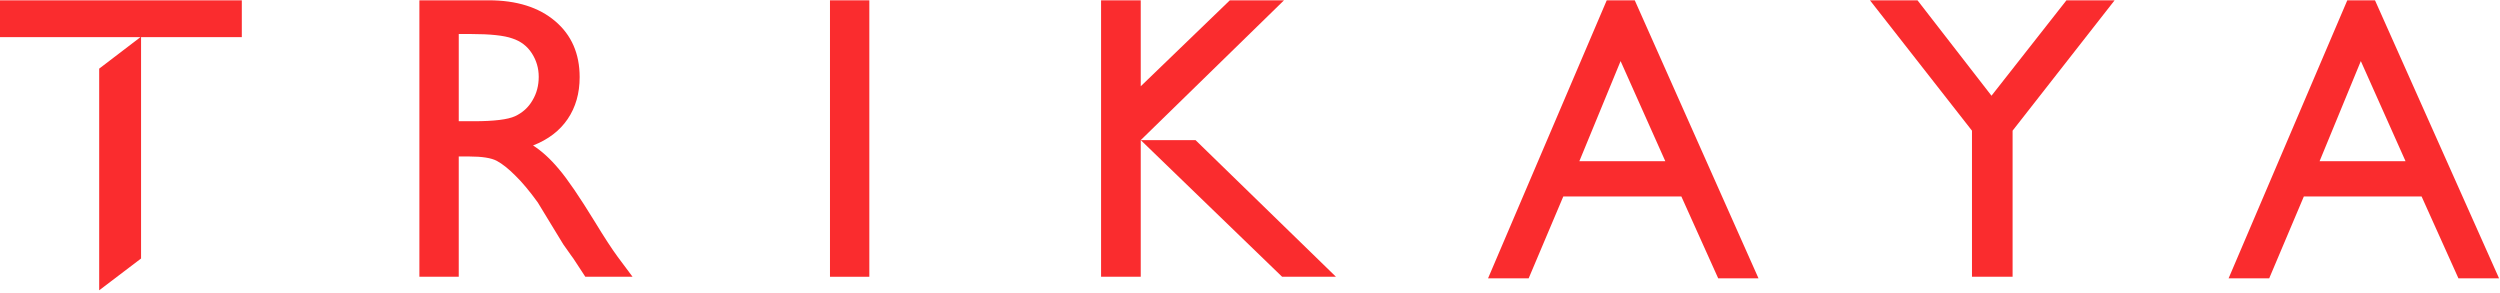
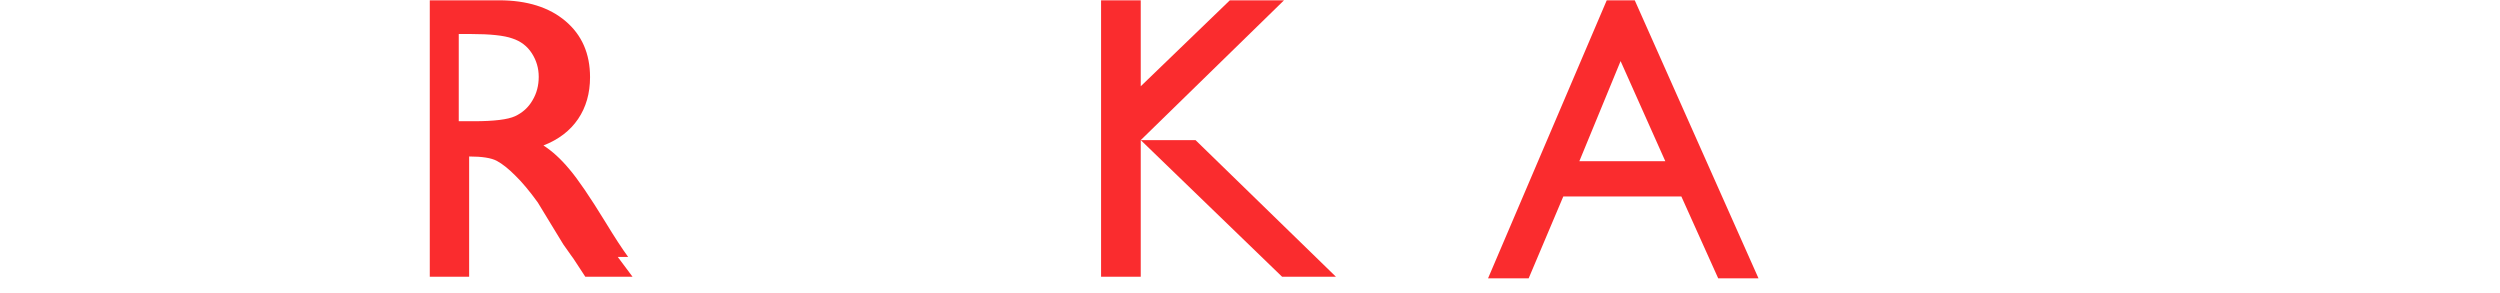
<svg xmlns="http://www.w3.org/2000/svg" version="1.2" viewBox="0 0 794 93" width="794" height="93">
  <title>logotyp_trikaya_pouze_nazev-ai</title>
  <style>
		.s0 { fill: #fa2c2e } 
	</style>
  <g id="Layer 1">
    <g id="&lt;Group&gt;">
-       <path id="&lt;Path&gt;" class="s0" d="m76.8 0.1v11.7h-12.9-19.1v64.8 5.5l-13.3 10.1v-70.4l13.1-10h-44.6v-11.7z" />
-       <path id="&lt;Compound Path&gt;" fill-rule="evenodd" class="s0" d="m196.2 81.6l4.7 6.3h-15l-3.8-5.8q-0.2-0.3-0.8-1.1l-2.4-3.4-3.9-6.4-4.2-6.9q-3.9-5.4-7.2-8.6-3.2-3.2-5.8-4.6-2.6-1.4-8.8-1.4h-3.3v38.2h-12.5v-87.8h22q13.3 0 21.1 6.6 7.8 6.6 7.8 17.8 0 7.7-3.8 13.3-3.8 5.6-11 8.4 4.2 2.7 8.2 7.5 4.1 4.8 11.4 16.7 4.5 7.4 7.3 11.2zm-27.1-49.7q2-3.3 2-7.5 0-4.1-2.2-7.5-2.2-3.4-6.2-4.7-3.9-1.4-13.2-1.4h-3.8v27.7h4.8q9.6 0 13.1-1.6 3.6-1.7 5.5-5z" />
-       <path id="&lt;Path&gt;" class="s0" d="m263.6 0.1h12.5v87.8h-12.5z" />
+       <path id="&lt;Compound Path&gt;" fill-rule="evenodd" class="s0" d="m196.2 81.6l4.7 6.3h-15l-3.8-5.8q-0.2-0.3-0.8-1.1l-2.4-3.4-3.9-6.4-4.2-6.9q-3.9-5.4-7.2-8.6-3.2-3.2-5.8-4.6-2.6-1.4-8.8-1.4v38.2h-12.5v-87.8h22q13.3 0 21.1 6.6 7.8 6.6 7.8 17.8 0 7.7-3.8 13.3-3.8 5.6-11 8.4 4.2 2.7 8.2 7.5 4.1 4.8 11.4 16.7 4.5 7.4 7.3 11.2zm-27.1-49.7q2-3.3 2-7.5 0-4.1-2.2-7.5-2.2-3.4-6.2-4.7-3.9-1.4-13.2-1.4h-3.8v27.7h4.8q9.6 0 13.1-1.6 3.6-1.7 5.5-5z" />
      <path id="&lt;Path&gt;" class="s0" d="m379.7 44.5l44.6 43.4h-17.1l-44.9-43.4z" />
      <path id="&lt;Path&gt;" class="s0" d="m362.3 44.5v43.4h-12.6v-87.8h12.6v26.7 0.6l28.3-27.3h17.2z" />
      <path id="&lt;Compound Path&gt;" fill-rule="evenodd" class="s0" d="m519.2 0.1l39.3 88.3h-12.8l-11.7-26h-37.5l-11 26h-12.9l37.7-88.3zm9.7 51.1l-14.2-31.8-13.1 31.8z" />
-       <path id="&lt;Path&gt;" class="s0" d="m656.3 0.1h15.3l-32.4 41.4v46.4h-12.9v-46.4l-32.4-41.4h15.1l23.5 30.3z" />
-       <path id="&lt;Compound Path&gt;" fill-rule="evenodd" class="s0" d="m793.7 88.4h-12.9l-11.7-26h-37.4l-11 26h-12.9l37.7-88.3h8.8zm-29.7-37.2l-14.2-31.8-13.1 31.8z" />
    </g>
  </g>
</svg>